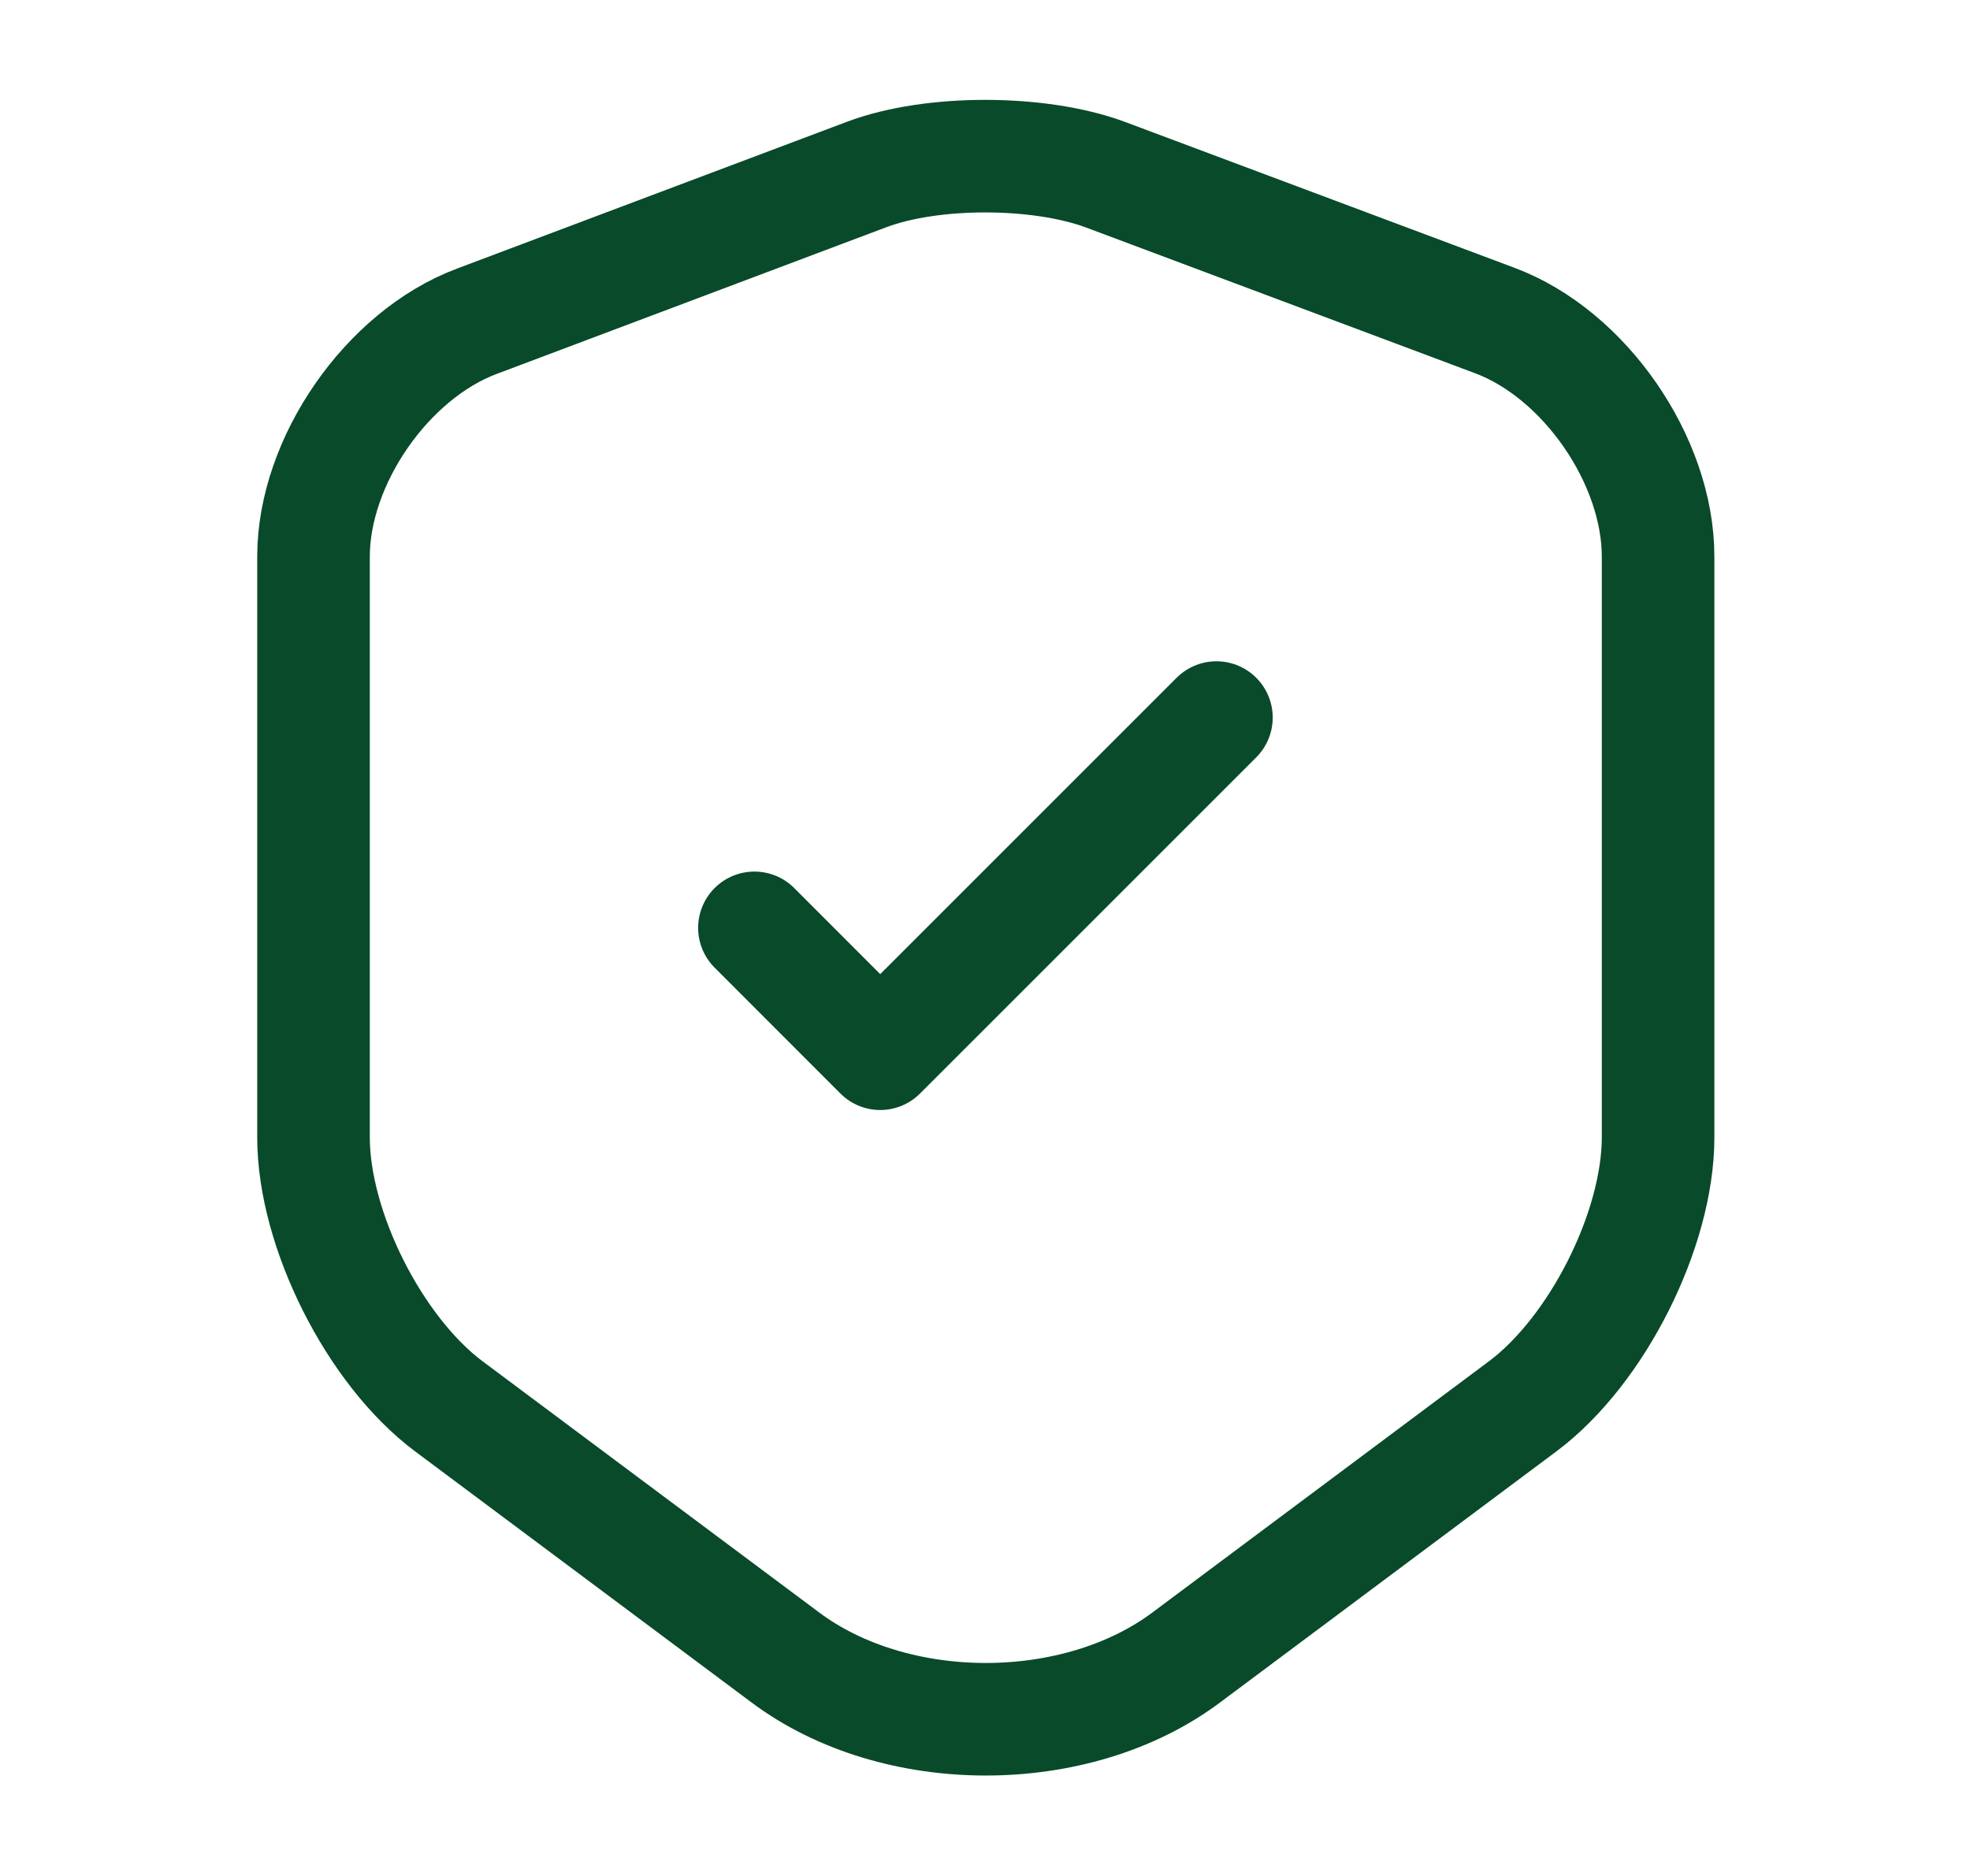
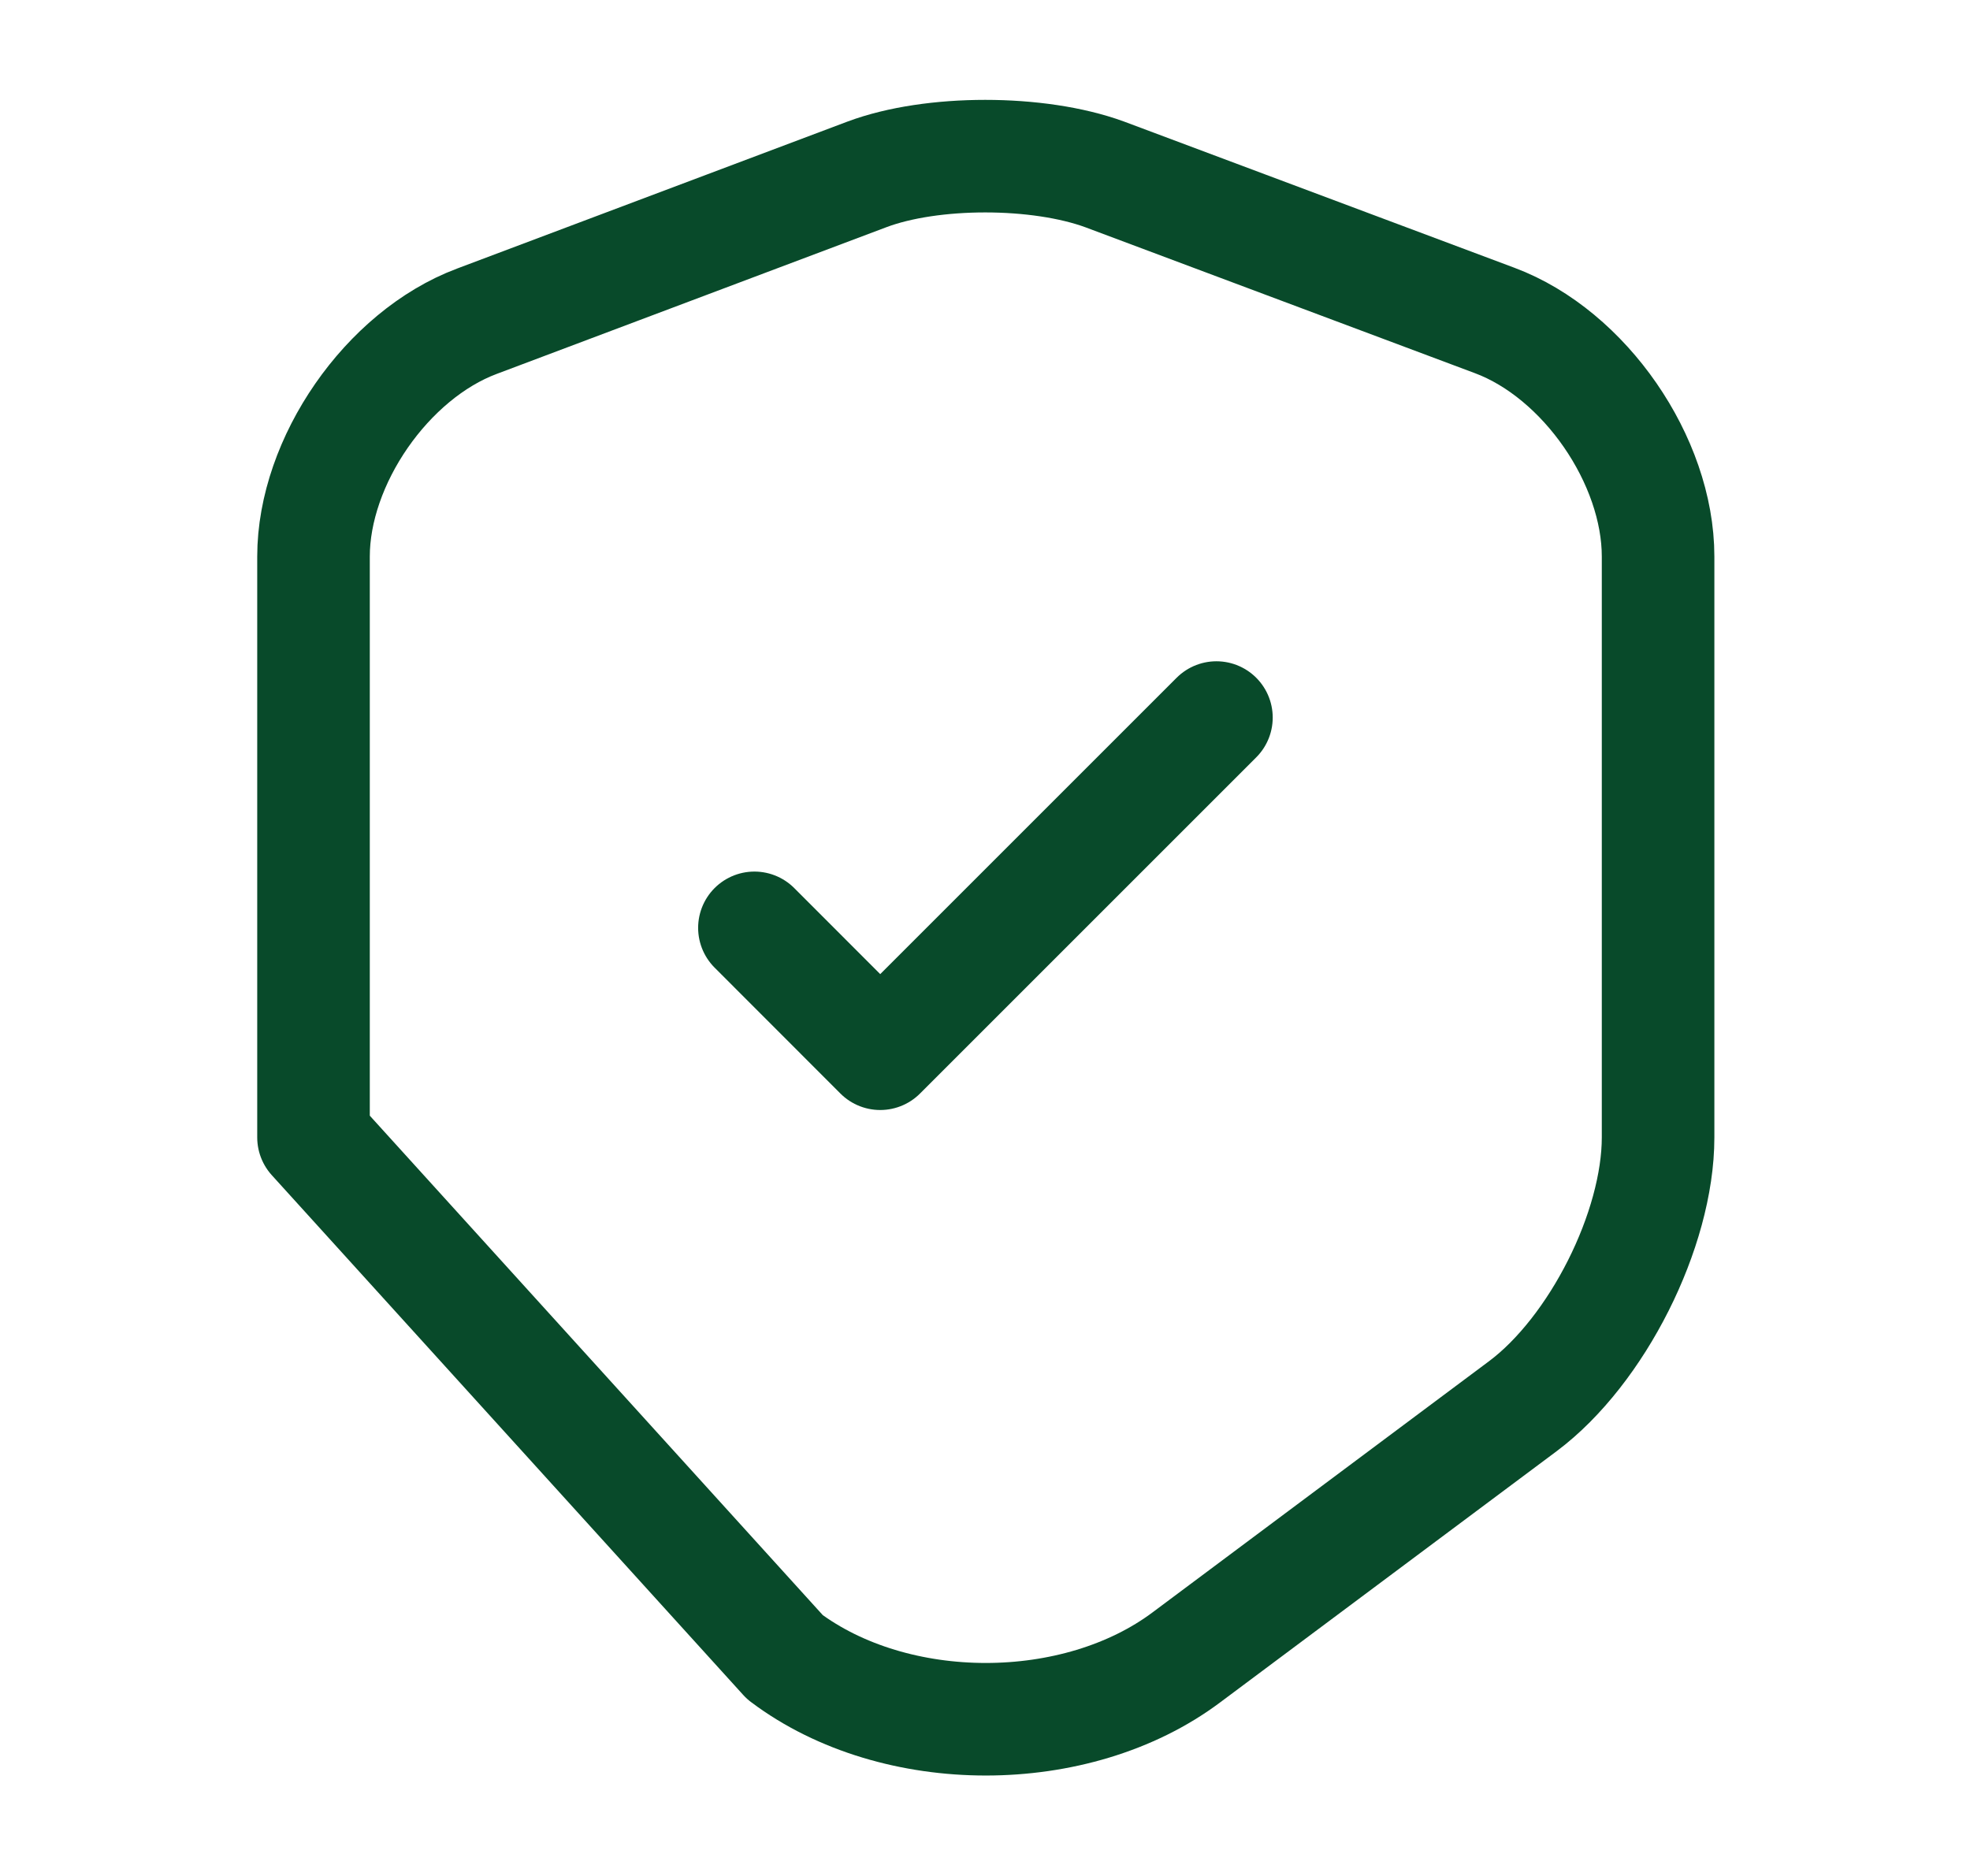
<svg xmlns="http://www.w3.org/2000/svg" width="21" height="20" viewBox="0 0 21 20" fill="none">
-   <path d="M8.042 9.892L9.383 11.234L12.967 7.65M9.242 1.859L5.083 3.425C4.125 3.784 3.342 4.917 3.342 5.934V12.126C3.342 13.109 3.992 14.4 4.783 14.992L8.367 17.667C9.542 18.55 11.475 18.55 12.65 17.667L16.233 14.992C17.025 14.4 17.675 13.109 17.675 12.126V5.934C17.675 4.909 16.892 3.775 15.934 3.417L11.775 1.859C11.067 1.6 9.933 1.6 9.242 1.859Z" stroke="#084A2A" stroke-width="1.2" stroke-linecap="round" stroke-linejoin="round" />
+   <path d="M8.042 9.892L9.383 11.234L12.967 7.65M9.242 1.859L5.083 3.425C4.125 3.784 3.342 4.917 3.342 5.934V12.126L8.367 17.667C9.542 18.55 11.475 18.55 12.65 17.667L16.233 14.992C17.025 14.4 17.675 13.109 17.675 12.126V5.934C17.675 4.909 16.892 3.775 15.934 3.417L11.775 1.859C11.067 1.6 9.933 1.6 9.242 1.859Z" stroke="#084A2A" stroke-width="1.2" stroke-linecap="round" stroke-linejoin="round" />
</svg>